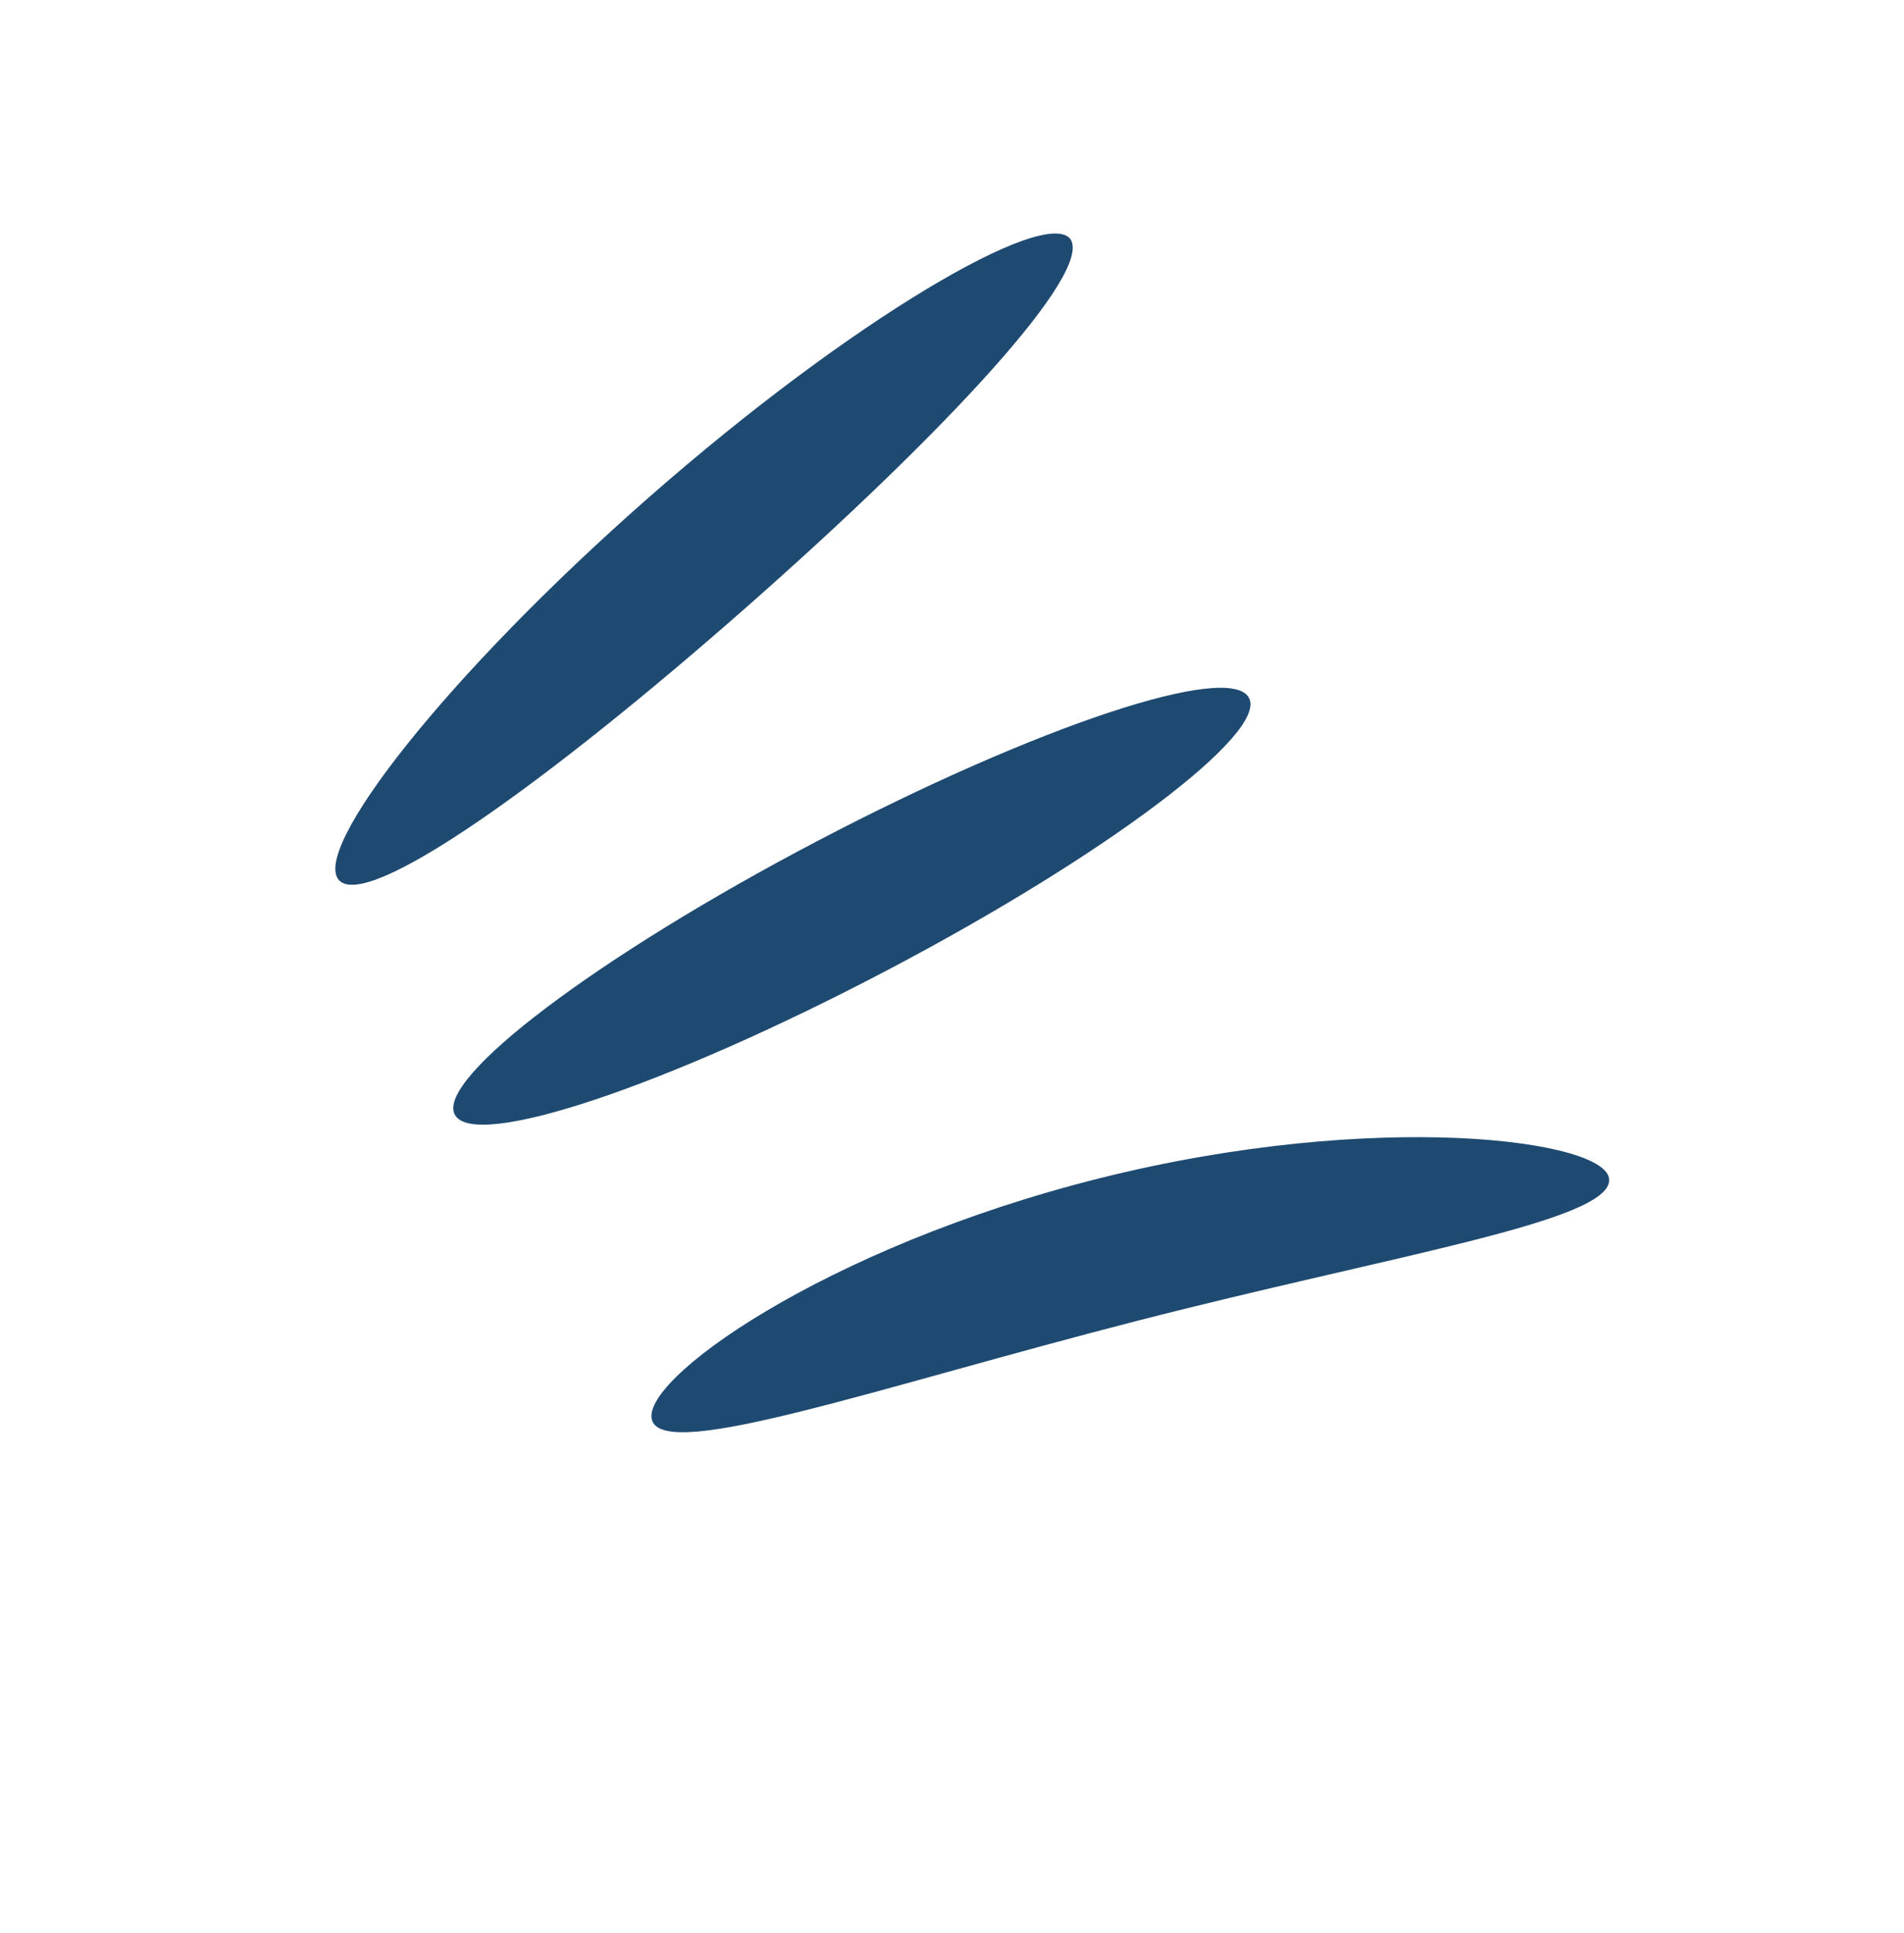
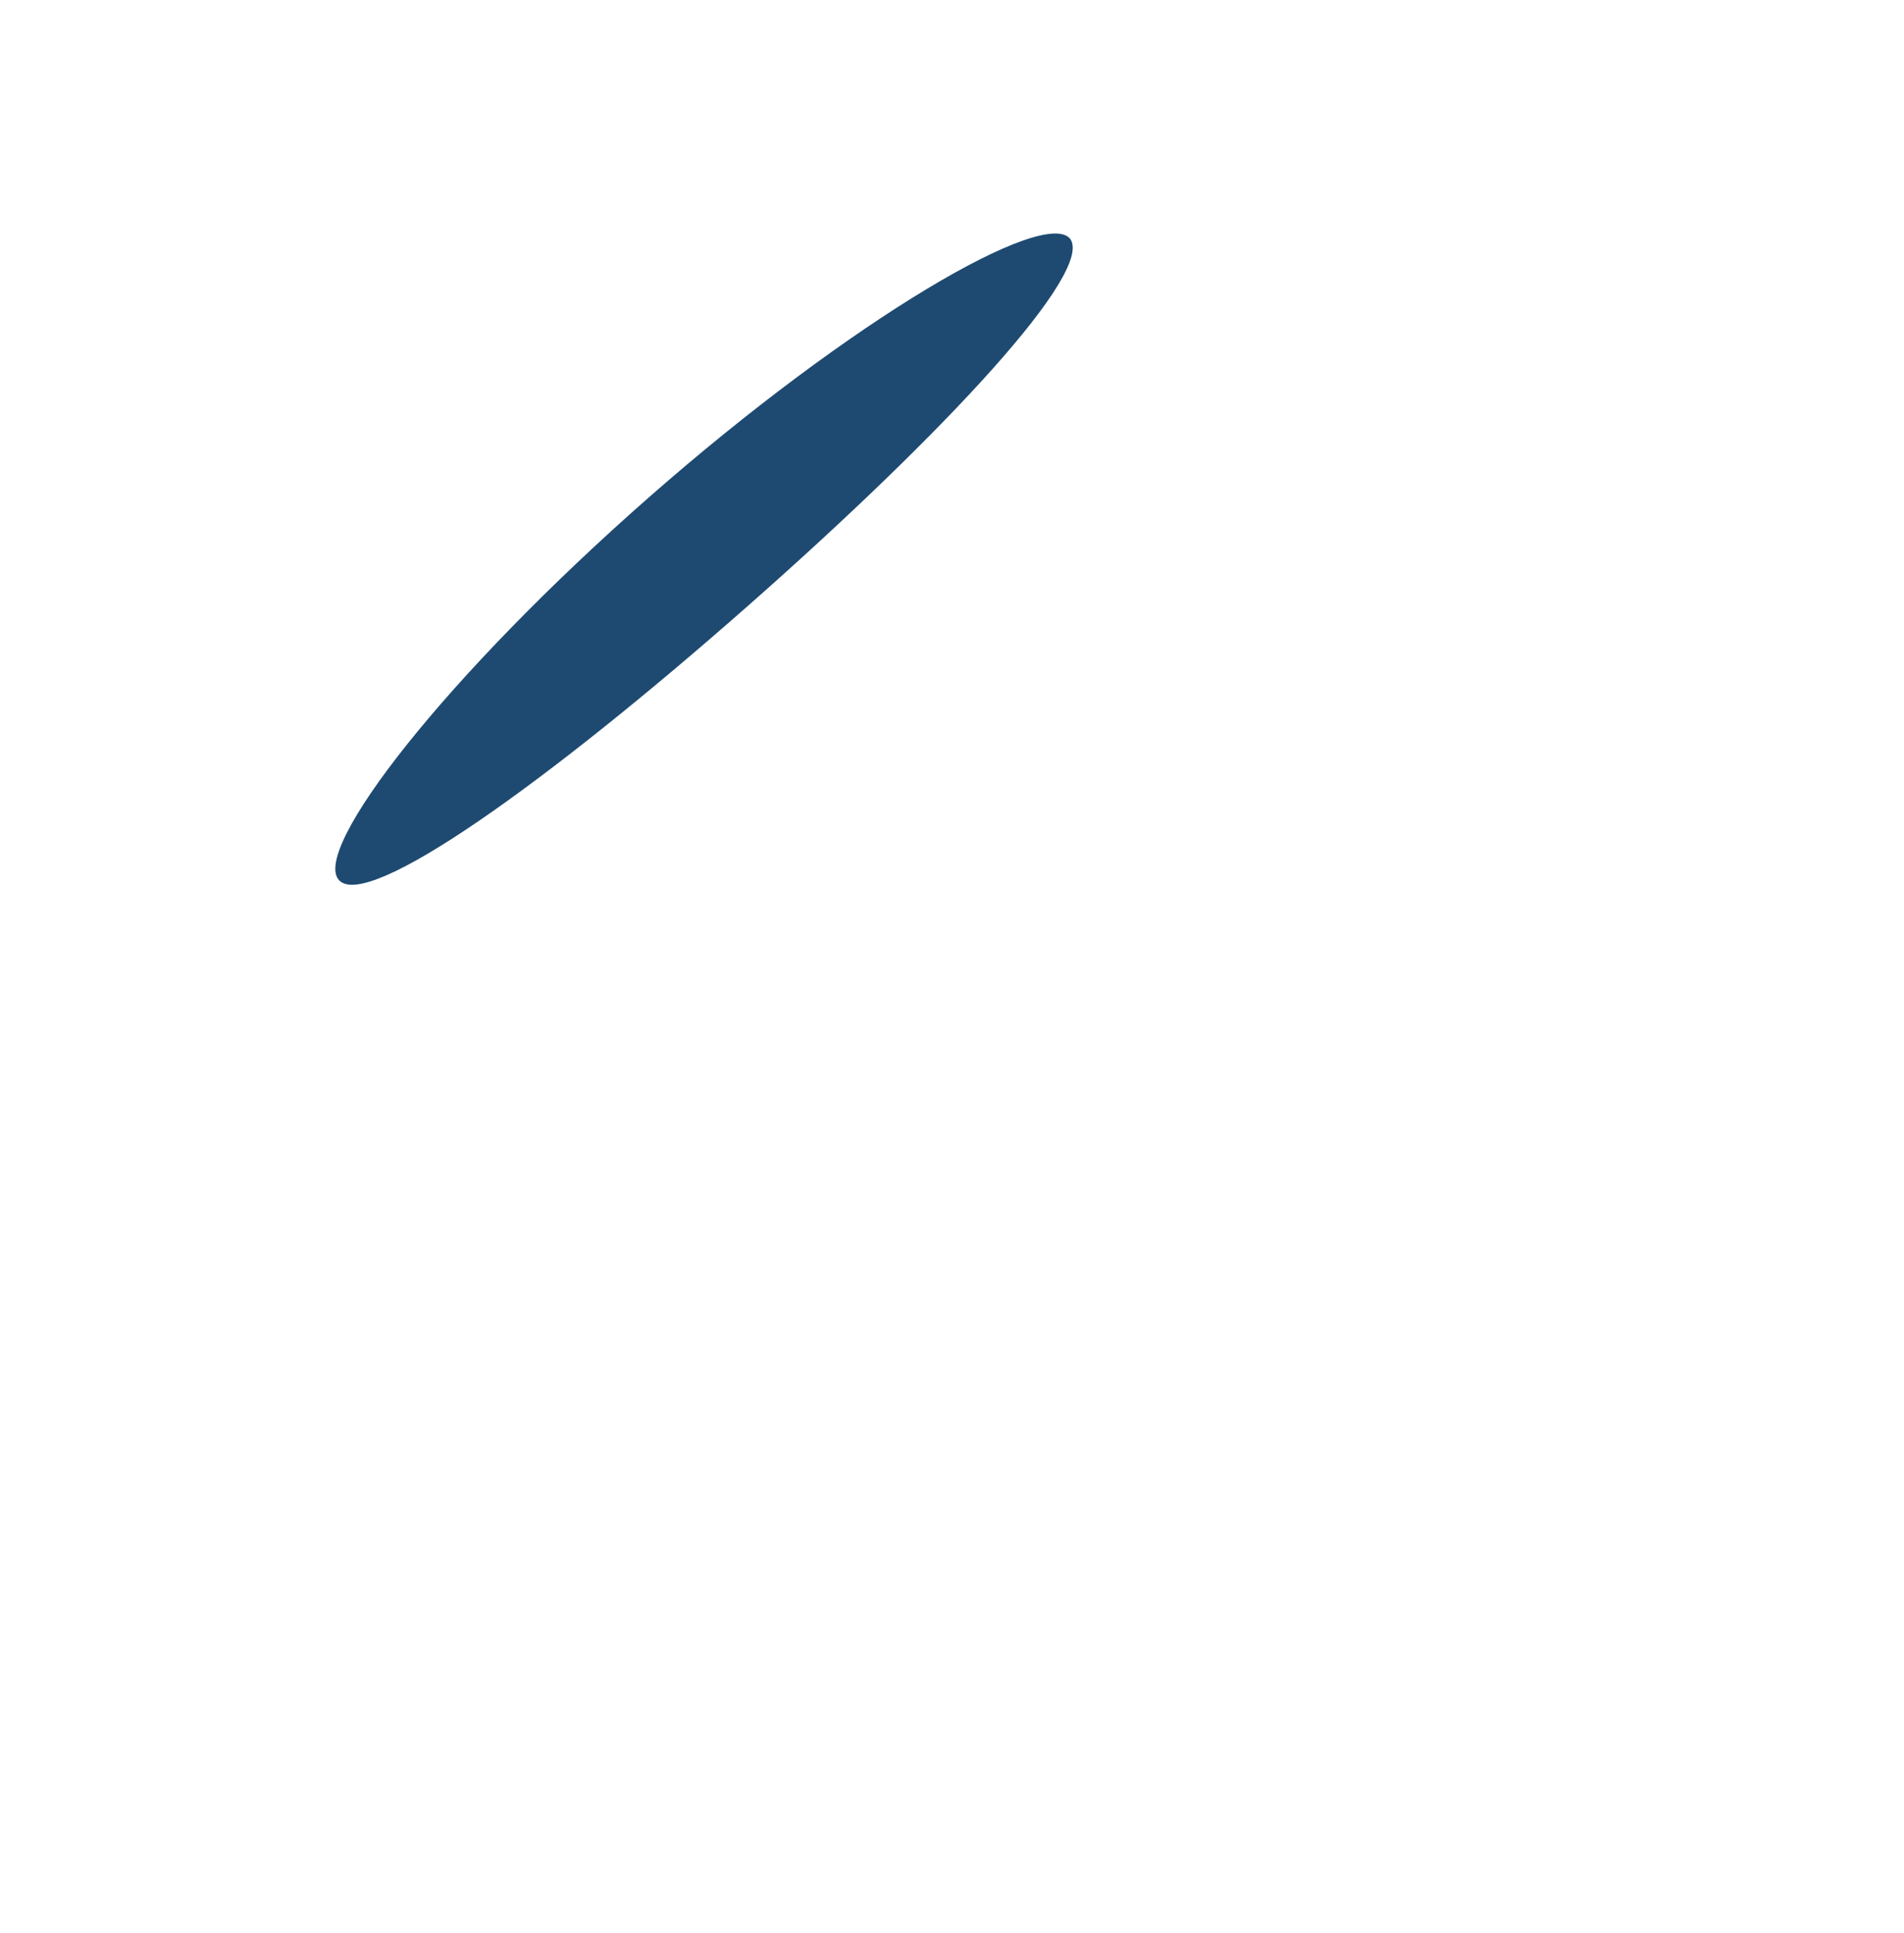
<svg xmlns="http://www.w3.org/2000/svg" width="68" height="69" viewBox="0 0 68 69" fill="none">
  <path d="M38.222 8.528C39.071 9.698 33.794 15.397 26.662 21.673C19.53 27.948 13.141 32.508 12.113 31.427C11.085 30.348 15.93 24.109 23.195 17.737C30.46 11.365 37.319 7.398 38.222 8.528Z" fill="#1E4A71" />
-   <path d="M44.607 24.918C45.278 26.176 39.482 30.547 31.635 34.664C23.787 38.78 16.933 41.079 16.244 39.794C15.554 38.509 21.376 34.118 29.197 30.021C37.018 25.924 43.944 23.613 44.607 24.918Z" fill="#1E4A71" />
-   <path d="M57.469 42.123C57.492 43.608 49.755 44.803 40.588 47.159C31.421 49.514 23.905 52.132 23.303 50.743C22.7 49.354 29.389 44.537 39.28 42.061C49.172 39.585 57.484 40.692 57.469 42.123Z" fill="#1E4A71" />
</svg>